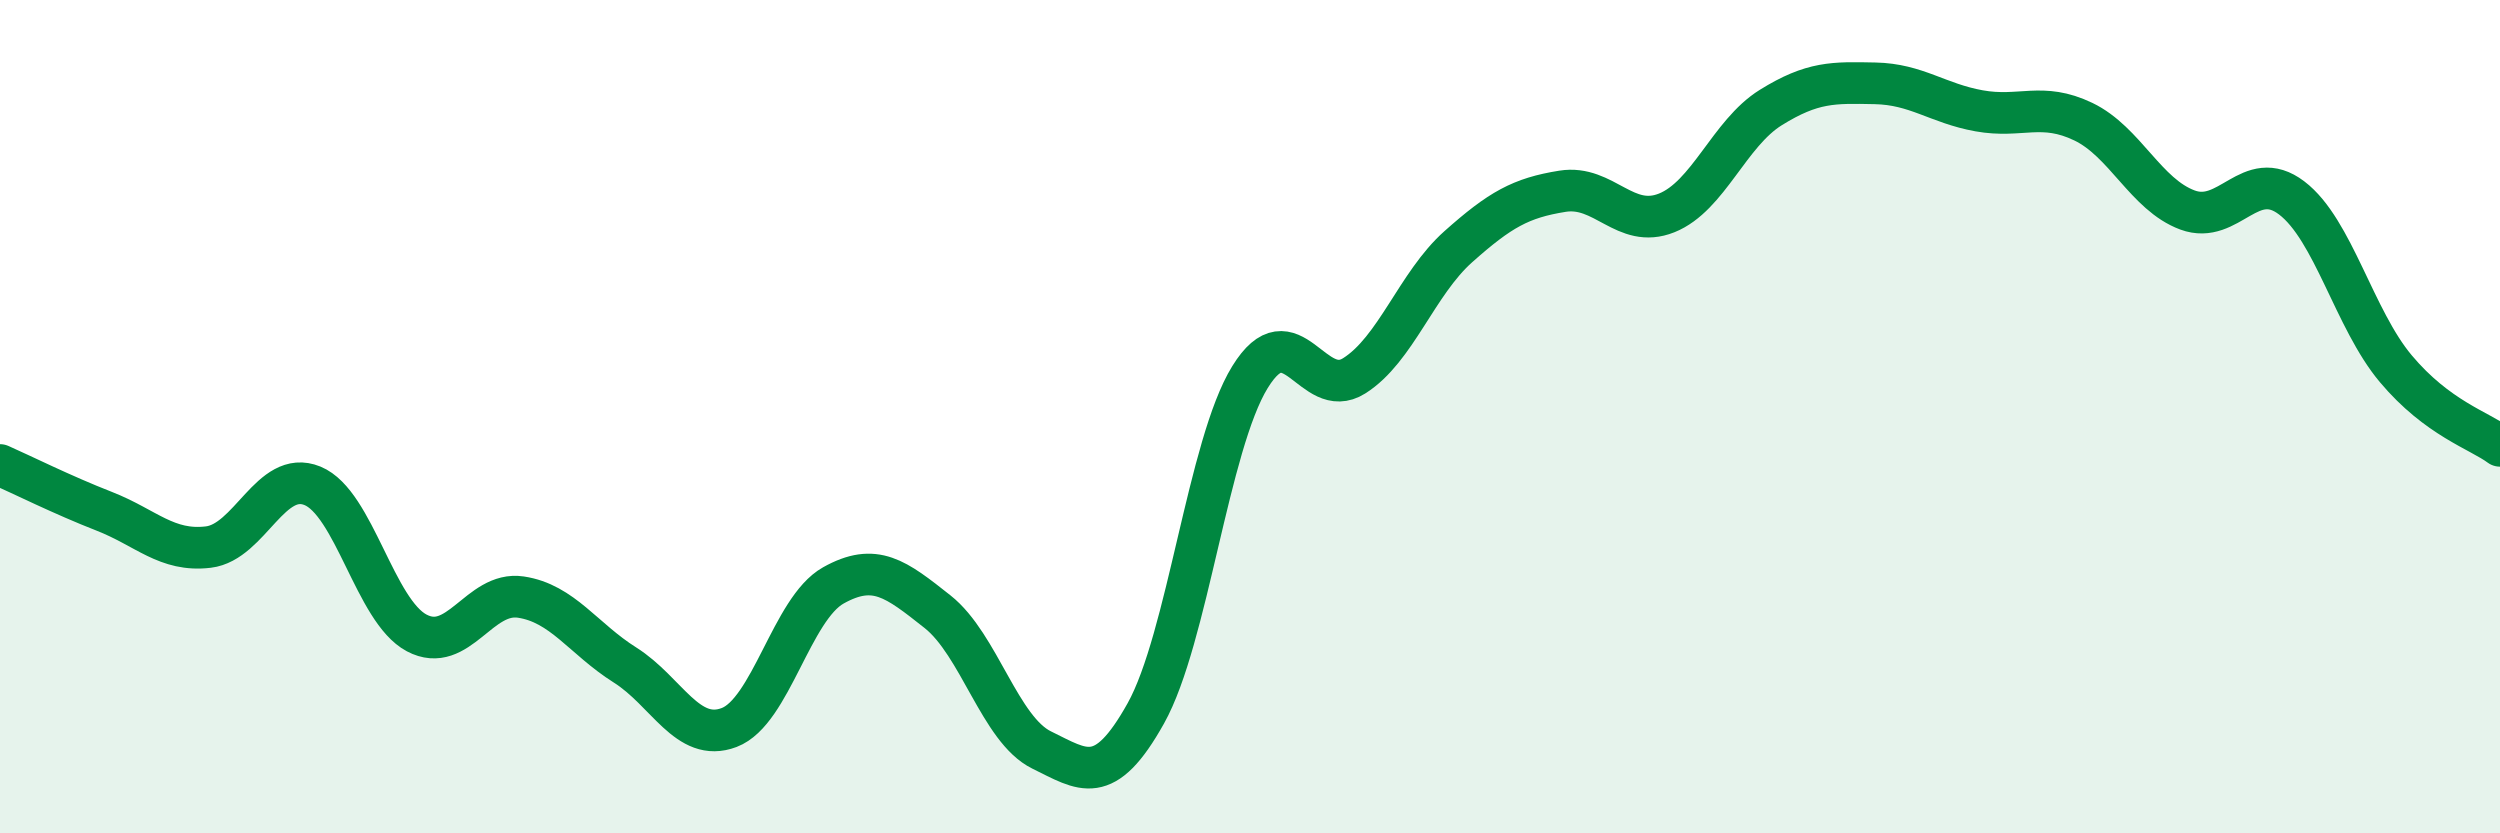
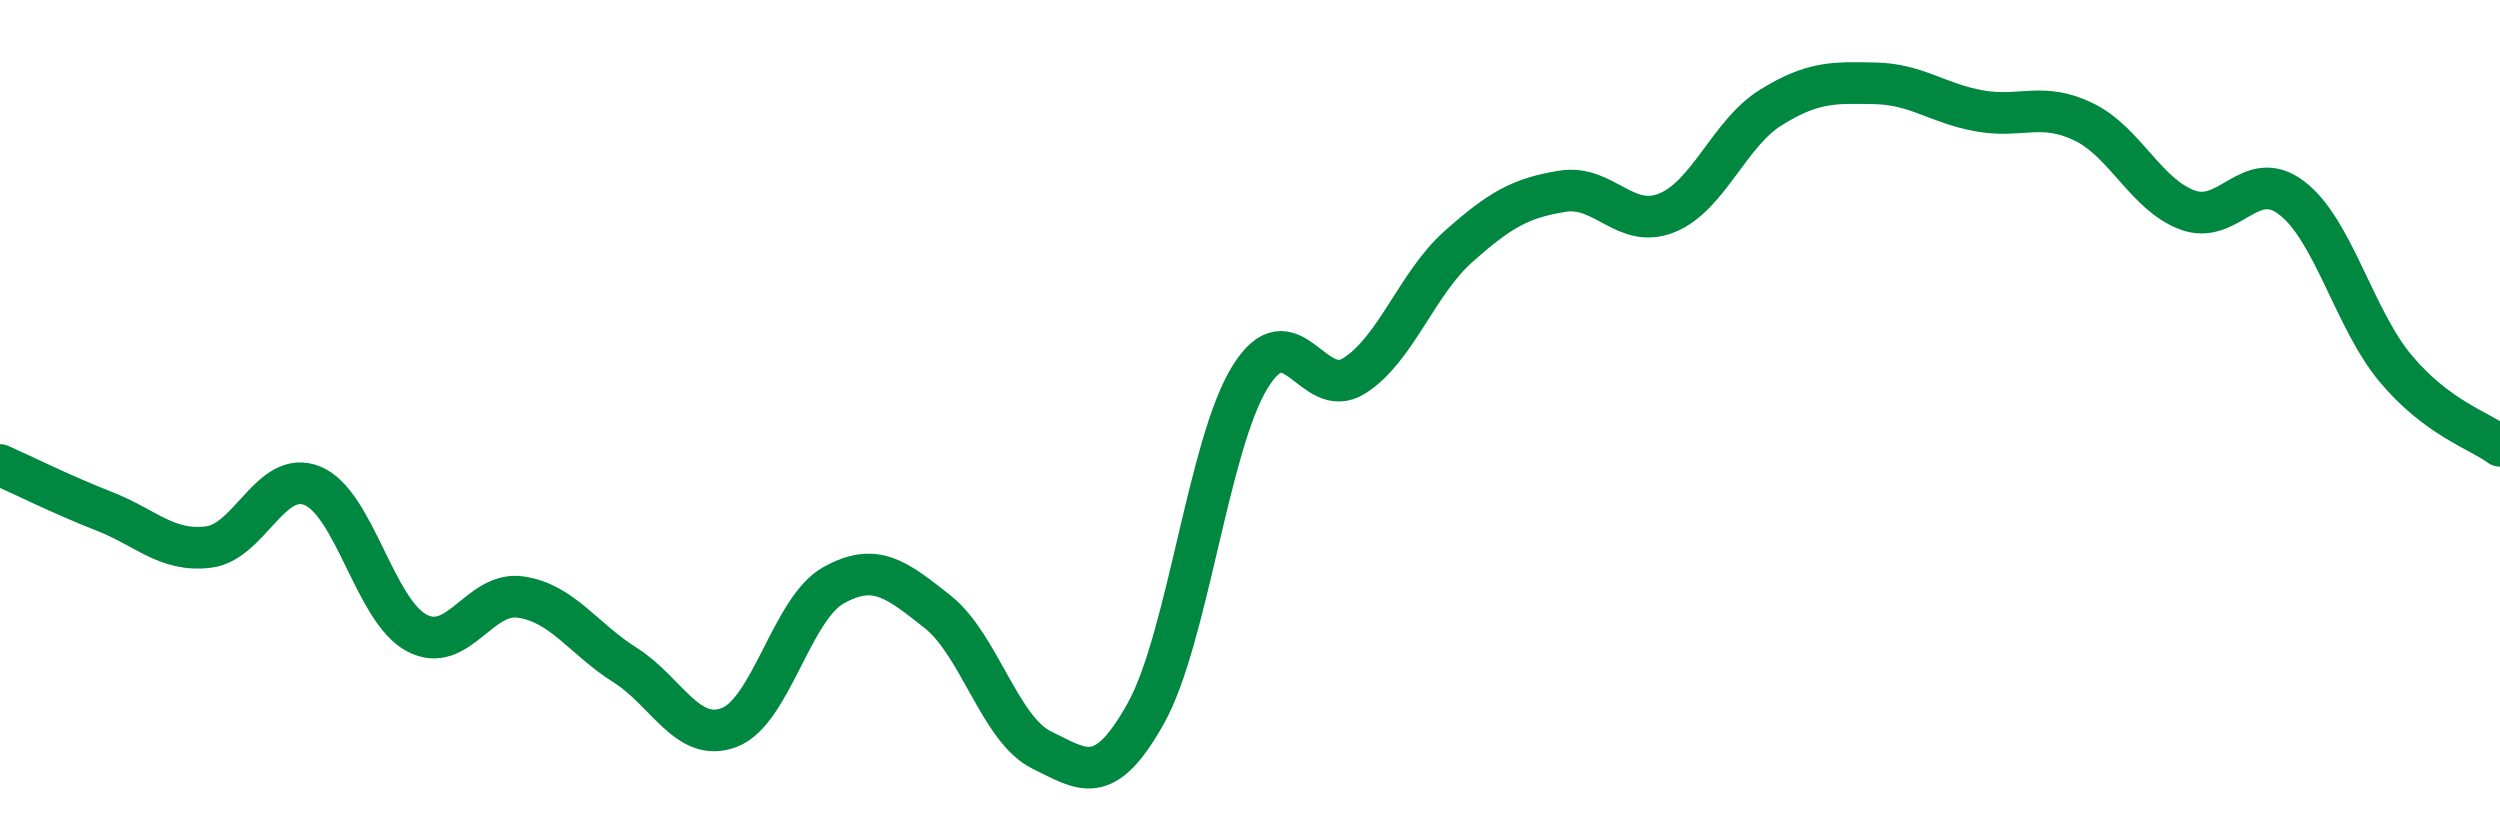
<svg xmlns="http://www.w3.org/2000/svg" width="60" height="20" viewBox="0 0 60 20">
-   <path d="M 0,11.16 C 0.5,11.38 1.5,11.88 2.5,12.27 C 3.5,12.66 4,13.25 5,13.13 C 6,13.01 6.5,11.25 7.5,11.66 C 8.5,12.07 9,14.66 10,15.19 C 11,15.72 11.5,14.18 12.5,14.33 C 13.5,14.48 14,15.33 15,15.96 C 16,16.59 16.5,17.84 17.5,17.46 C 18.5,17.08 19,14.61 20,14.05 C 21,13.49 21.5,13.89 22.5,14.68 C 23.5,15.47 24,17.51 25,18 C 26,18.49 26.5,18.91 27.5,17.12 C 28.5,15.33 29,10.67 30,9.05 C 31,7.43 31.5,9.65 32.5,9.02 C 33.5,8.39 34,6.81 35,5.92 C 36,5.03 36.5,4.75 37.5,4.59 C 38.5,4.43 39,5.51 40,5.11 C 41,4.71 41.5,3.2 42.5,2.58 C 43.5,1.96 44,1.98 45,2 C 46,2.02 46.5,2.48 47.5,2.66 C 48.5,2.84 49,2.44 50,2.92 C 51,3.4 51.5,4.67 52.5,5.04 C 53.5,5.41 54,3.99 55,4.75 C 56,5.51 56.5,7.66 57.5,8.85 C 58.5,10.04 59.5,10.33 60,10.7L60 20L0 20Z" fill="#008740" opacity="0.1" stroke-linecap="round" stroke-linejoin="round" />
  <path d="M 0,11.16 C 0.5,11.38 1.5,11.88 2.5,12.27 C 3.5,12.66 4,13.25 5,13.13 C 6,13.01 6.5,11.25 7.5,11.66 C 8.5,12.07 9,14.66 10,15.19 C 11,15.72 11.5,14.18 12.5,14.33 C 13.5,14.48 14,15.33 15,15.96 C 16,16.59 16.5,17.84 17.5,17.46 C 18.5,17.08 19,14.61 20,14.05 C 21,13.49 21.5,13.89 22.5,14.68 C 23.5,15.47 24,17.51 25,18 C 26,18.49 26.5,18.91 27.5,17.12 C 28.5,15.33 29,10.67 30,9.05 C 31,7.43 31.5,9.65 32.5,9.02 C 33.5,8.39 34,6.81 35,5.92 C 36,5.03 36.5,4.75 37.5,4.59 C 38.5,4.43 39,5.51 40,5.11 C 41,4.71 41.5,3.2 42.5,2.58 C 43.5,1.96 44,1.98 45,2 C 46,2.02 46.5,2.48 47.5,2.66 C 48.5,2.84 49,2.44 50,2.92 C 51,3.4 51.5,4.67 52.5,5.04 C 53.5,5.41 54,3.99 55,4.75 C 56,5.51 56.5,7.66 57.5,8.85 C 58.5,10.04 59.5,10.33 60,10.7" stroke="#008740" stroke-width="1" fill="none" stroke-linecap="round" stroke-linejoin="round" />
</svg>